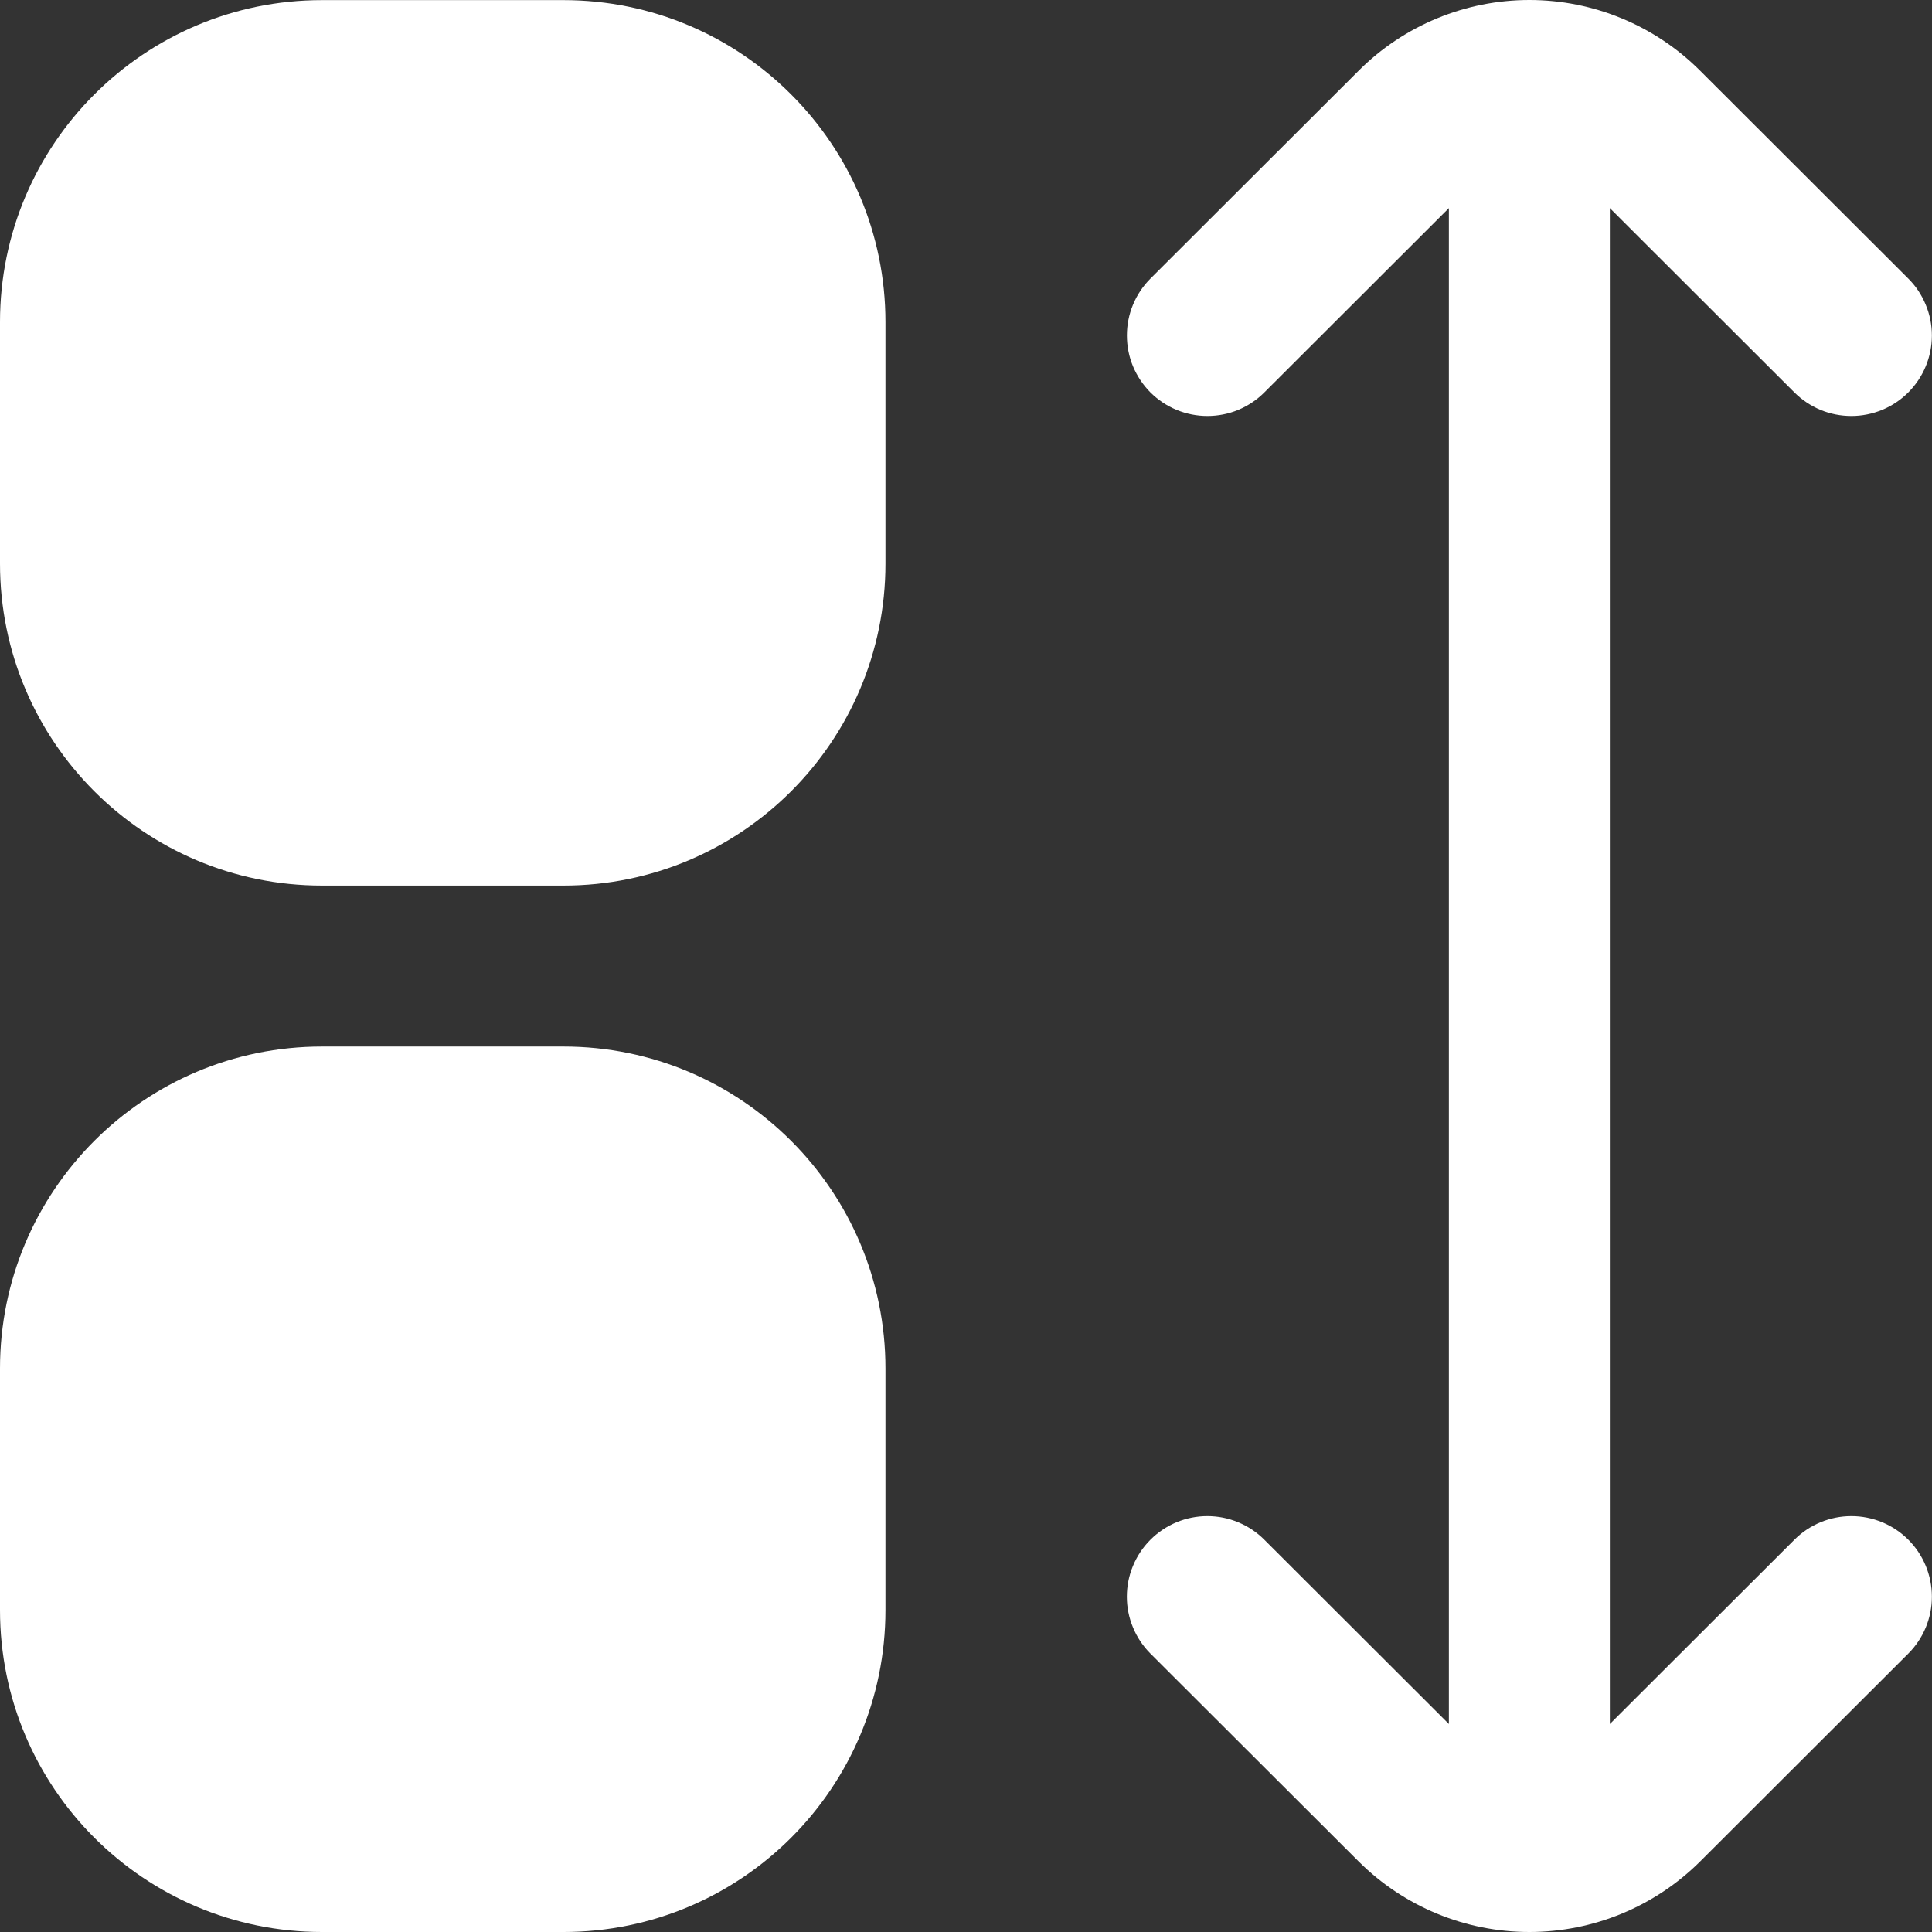
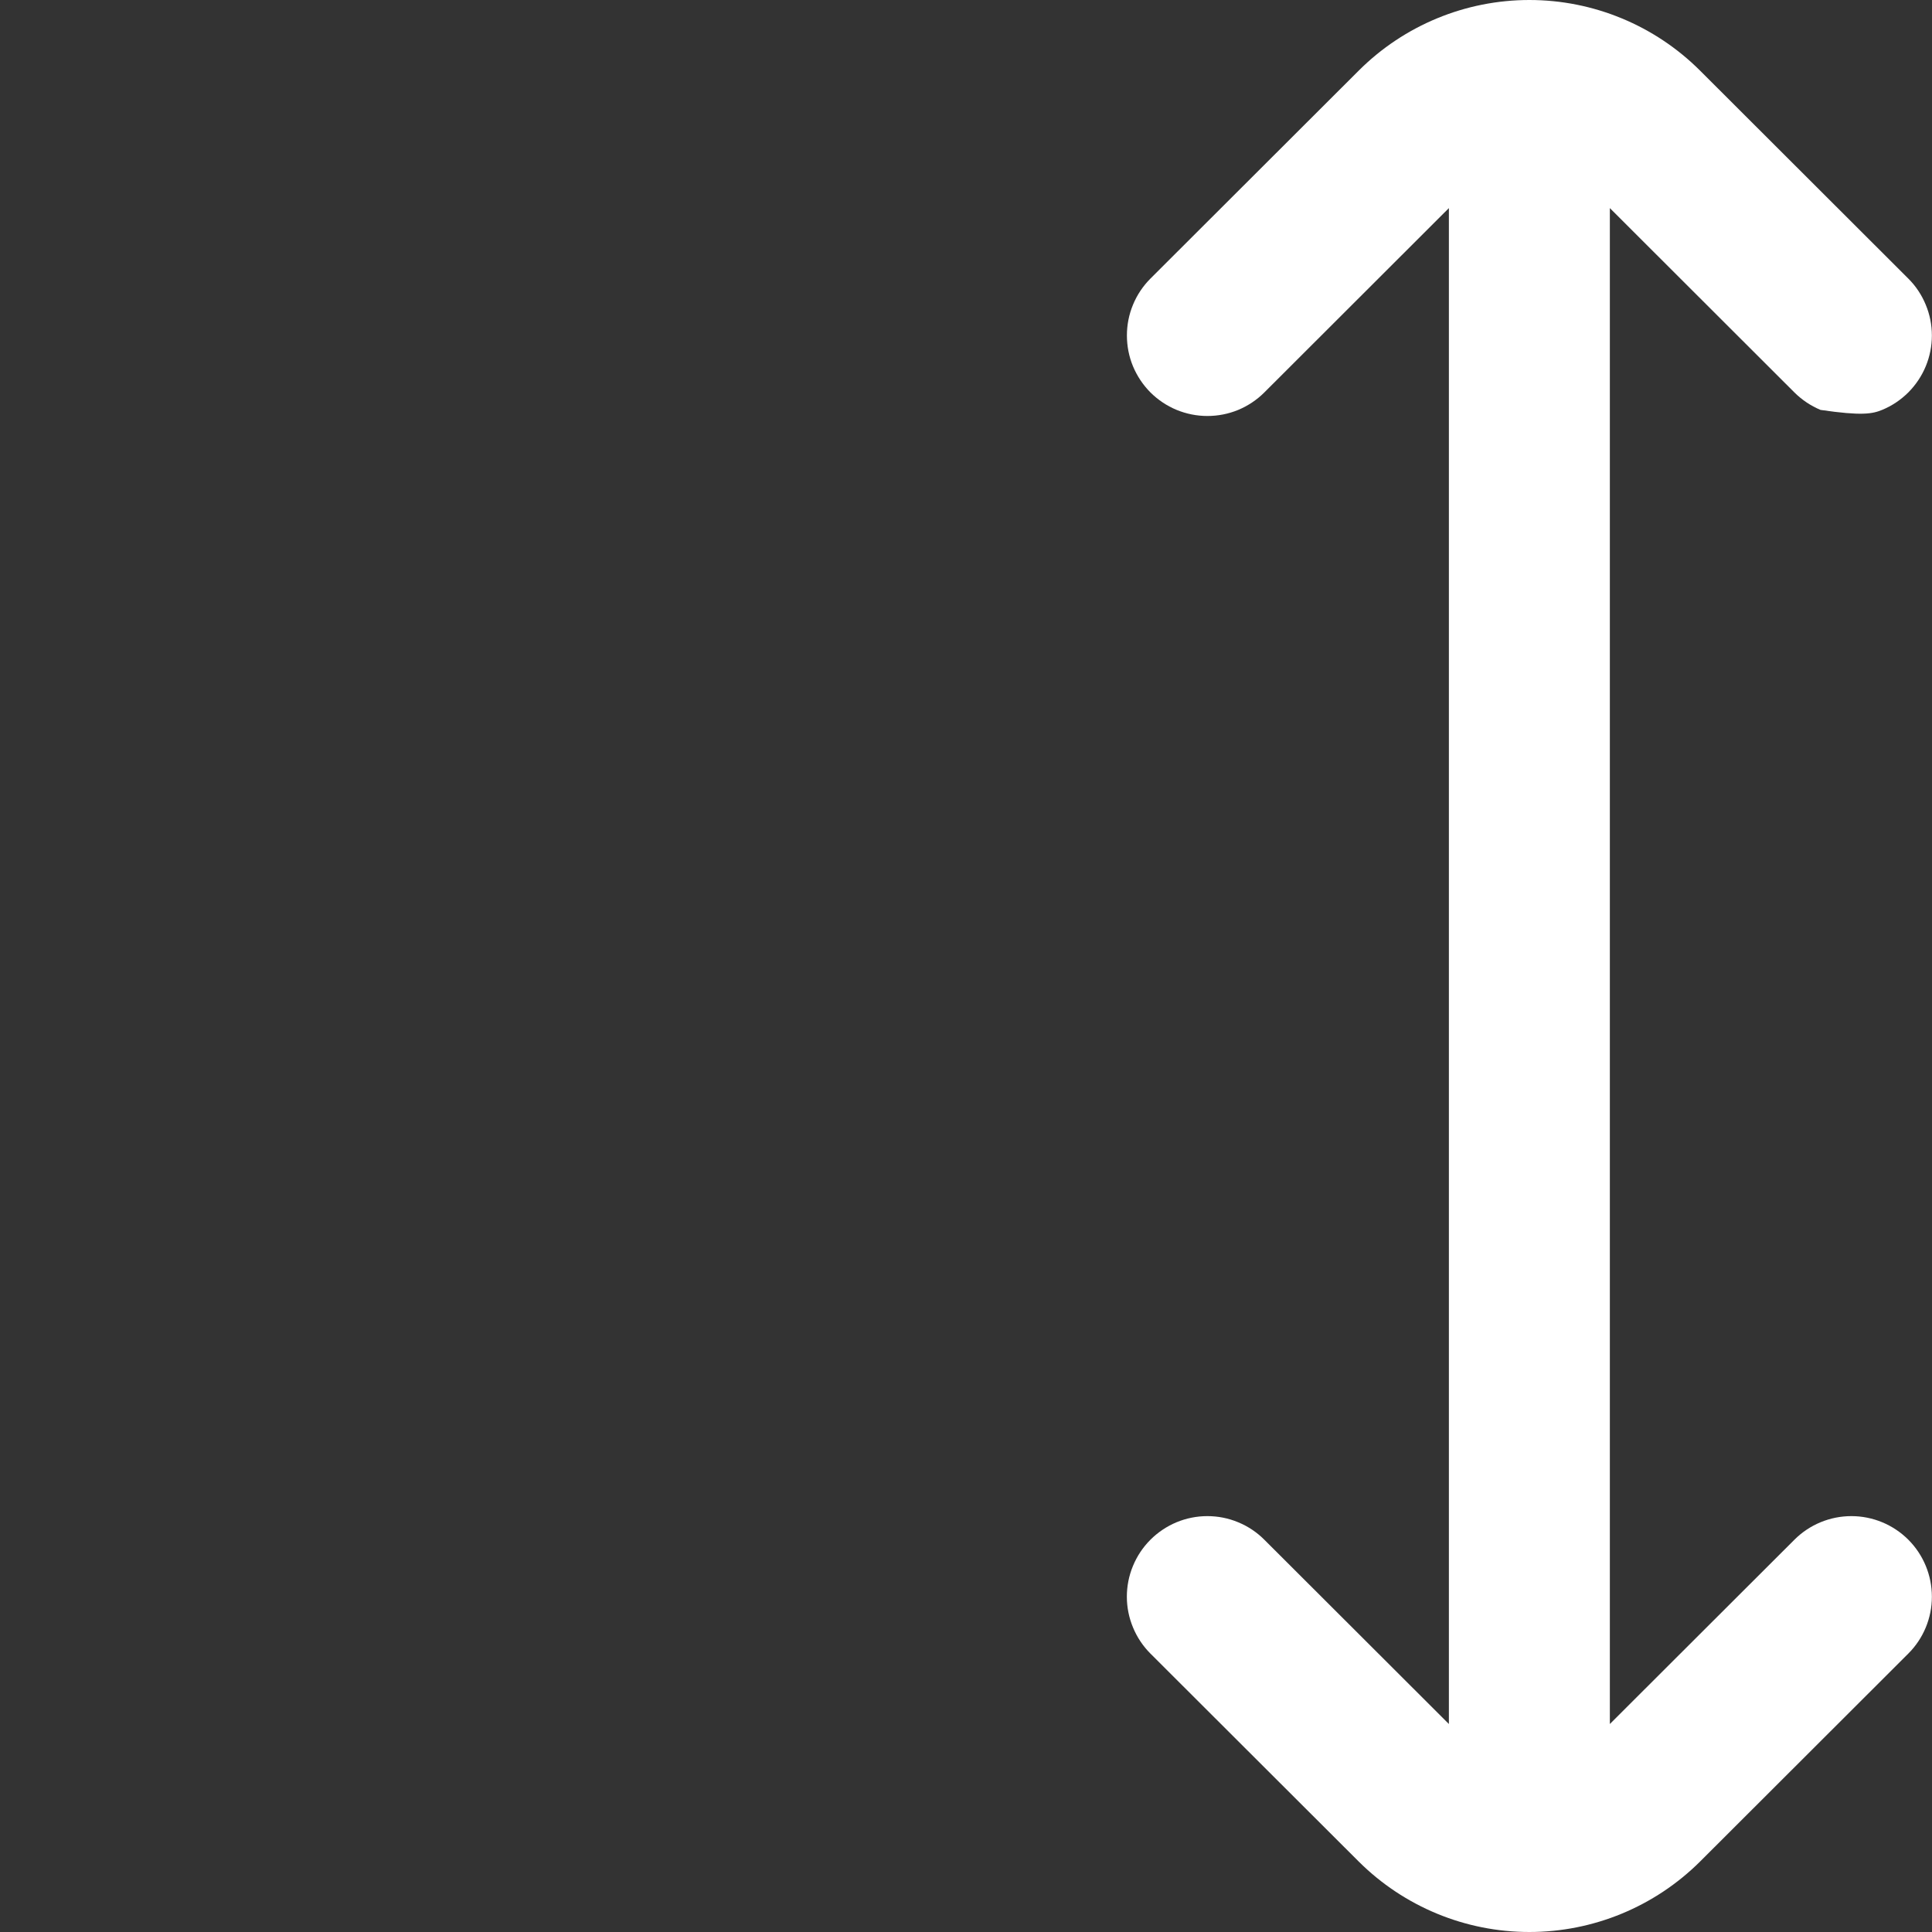
<svg xmlns="http://www.w3.org/2000/svg" width="35" height="35" viewBox="0 0 35 35" fill="none">
  <rect x="0" y="0" width="35" height="35" fill="#333333" stroke="none" />
-   <path d="M10.208 0.002H5.833C2.612 0.002 0 2.614 0 5.835V10.21C0 13.432 2.612 16.043 5.833 16.043H10.208C13.429 16.043 16.041 13.432 16.041 10.21V5.835C16.041 2.614 13.429 0.002 10.208 0.002Z" fill="white" />
-   <path d="M10.208 18.959H5.833C2.612 18.959 0 21.571 0 24.792V29.167C0 32.389 2.612 35 5.833 35H10.208C13.429 35 16.041 32.389 16.041 29.167V24.792C16.041 21.571 13.429 18.959 10.208 18.959Z" fill="white" />
-   <path d="M32.508 27.893L29.164 31.232V3.77L32.508 7.11C32.644 7.245 32.804 7.352 32.981 7.426C33.158 7.499 33.348 7.536 33.54 7.536C33.731 7.536 33.921 7.498 34.098 7.425C34.275 7.352 34.435 7.244 34.571 7.109C34.706 6.973 34.814 6.812 34.887 6.635C34.96 6.459 34.998 6.269 34.998 6.077C34.998 5.886 34.96 5.696 34.886 5.519C34.813 5.342 34.706 5.181 34.57 5.046L30.798 1.279C29.977 0.46 28.866 0 27.706 0C26.547 0 25.435 0.46 24.615 1.279L20.842 5.046C20.707 5.181 20.599 5.342 20.526 5.519C20.452 5.696 20.415 5.886 20.415 6.077C20.415 6.269 20.452 6.459 20.525 6.635C20.599 6.812 20.706 6.973 20.841 7.109C20.977 7.244 21.138 7.352 21.314 7.425C21.491 7.498 21.681 7.536 21.873 7.536C22.064 7.536 22.254 7.499 22.431 7.426C22.608 7.352 22.769 7.245 22.904 7.11L26.248 3.77V31.232L22.904 27.893C22.768 27.757 22.608 27.65 22.43 27.577C22.253 27.503 22.064 27.466 21.872 27.466C21.68 27.466 21.491 27.504 21.314 27.577C21.137 27.651 20.976 27.759 20.841 27.894C20.705 28.03 20.598 28.191 20.525 28.368C20.451 28.545 20.414 28.735 20.414 28.926C20.414 29.118 20.452 29.307 20.526 29.484C20.599 29.661 20.707 29.822 20.842 29.957L24.615 33.724C25.436 34.541 26.547 35 27.706 35C28.865 35 29.976 34.541 30.798 33.724L34.57 29.957C34.844 29.684 34.998 29.313 34.998 28.926C34.998 28.539 34.845 28.168 34.572 27.894C34.298 27.62 33.927 27.466 33.54 27.466C33.153 27.466 32.782 27.619 32.508 27.893Z" fill="white" />
+   <path d="M32.508 27.893L29.164 31.232V3.77L32.508 7.11C32.644 7.245 32.804 7.352 32.981 7.426C33.731 7.536 33.921 7.498 34.098 7.425C34.275 7.352 34.435 7.244 34.571 7.109C34.706 6.973 34.814 6.812 34.887 6.635C34.96 6.459 34.998 6.269 34.998 6.077C34.998 5.886 34.96 5.696 34.886 5.519C34.813 5.342 34.706 5.181 34.57 5.046L30.798 1.279C29.977 0.46 28.866 0 27.706 0C26.547 0 25.435 0.46 24.615 1.279L20.842 5.046C20.707 5.181 20.599 5.342 20.526 5.519C20.452 5.696 20.415 5.886 20.415 6.077C20.415 6.269 20.452 6.459 20.525 6.635C20.599 6.812 20.706 6.973 20.841 7.109C20.977 7.244 21.138 7.352 21.314 7.425C21.491 7.498 21.681 7.536 21.873 7.536C22.064 7.536 22.254 7.499 22.431 7.426C22.608 7.352 22.769 7.245 22.904 7.11L26.248 3.77V31.232L22.904 27.893C22.768 27.757 22.608 27.65 22.43 27.577C22.253 27.503 22.064 27.466 21.872 27.466C21.68 27.466 21.491 27.504 21.314 27.577C21.137 27.651 20.976 27.759 20.841 27.894C20.705 28.03 20.598 28.191 20.525 28.368C20.451 28.545 20.414 28.735 20.414 28.926C20.414 29.118 20.452 29.307 20.526 29.484C20.599 29.661 20.707 29.822 20.842 29.957L24.615 33.724C25.436 34.541 26.547 35 27.706 35C28.865 35 29.976 34.541 30.798 33.724L34.57 29.957C34.844 29.684 34.998 29.313 34.998 28.926C34.998 28.539 34.845 28.168 34.572 27.894C34.298 27.62 33.927 27.466 33.54 27.466C33.153 27.466 32.782 27.619 32.508 27.893Z" fill="white" />
</svg>